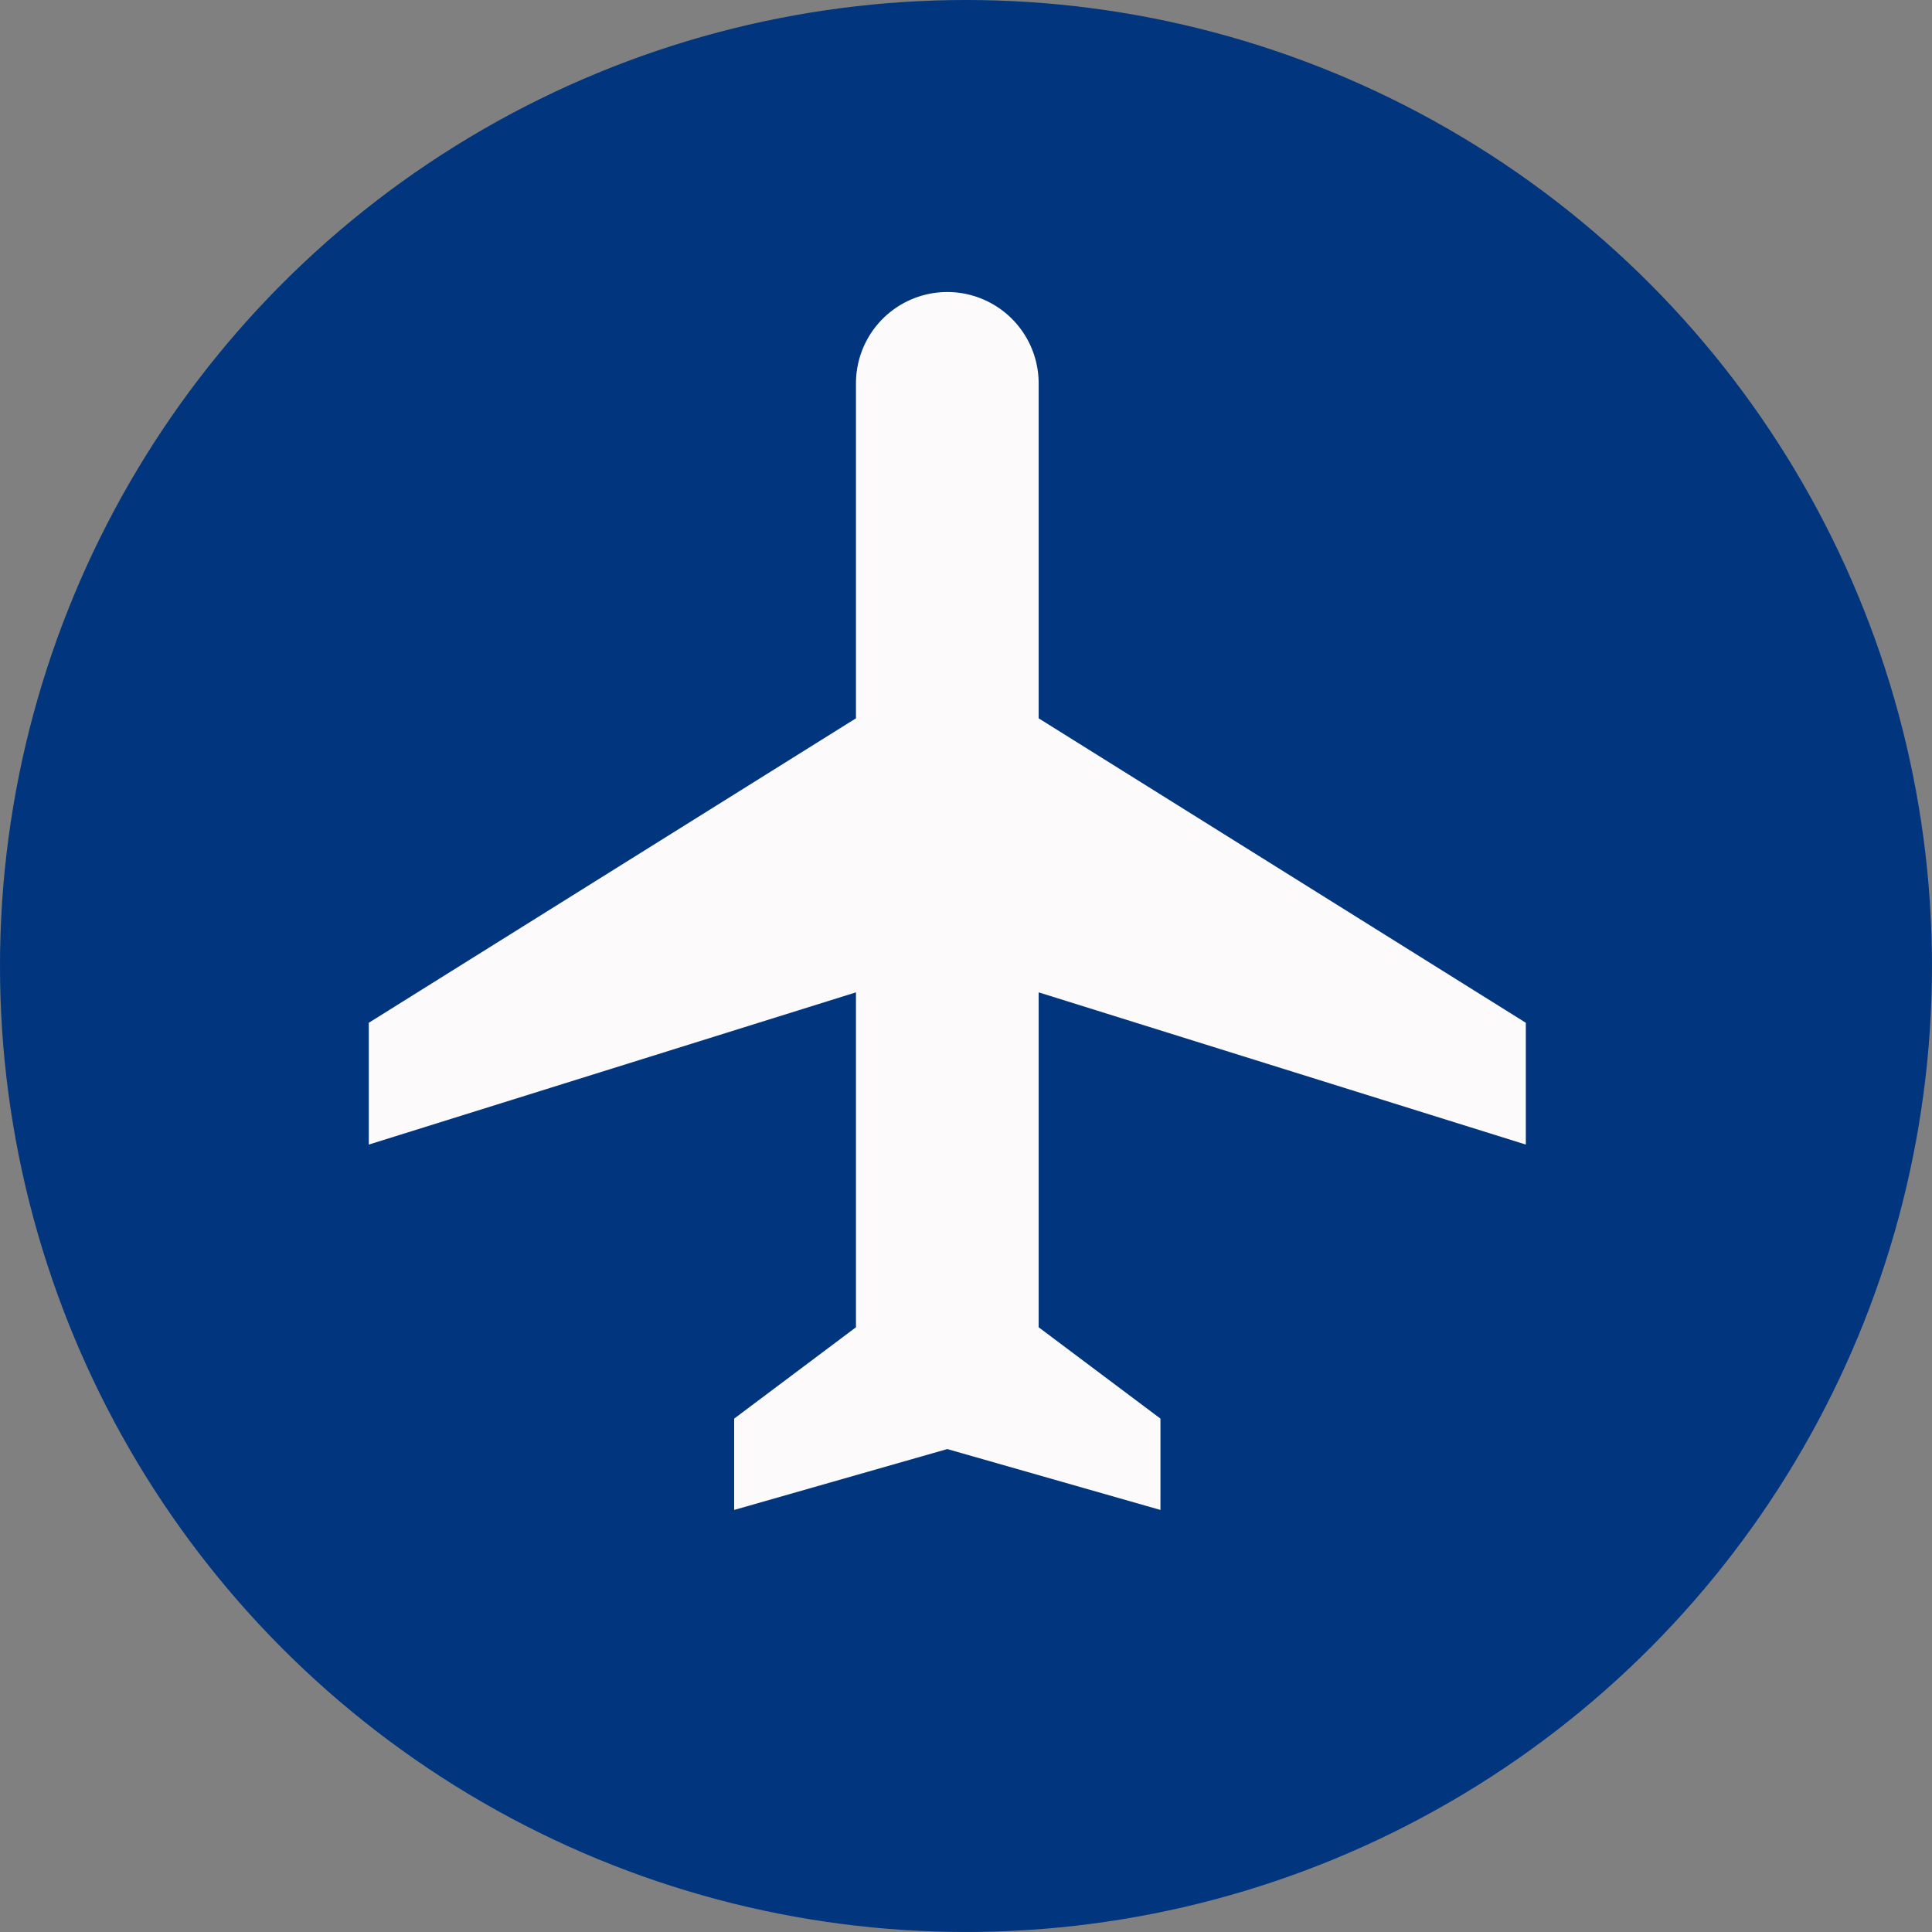
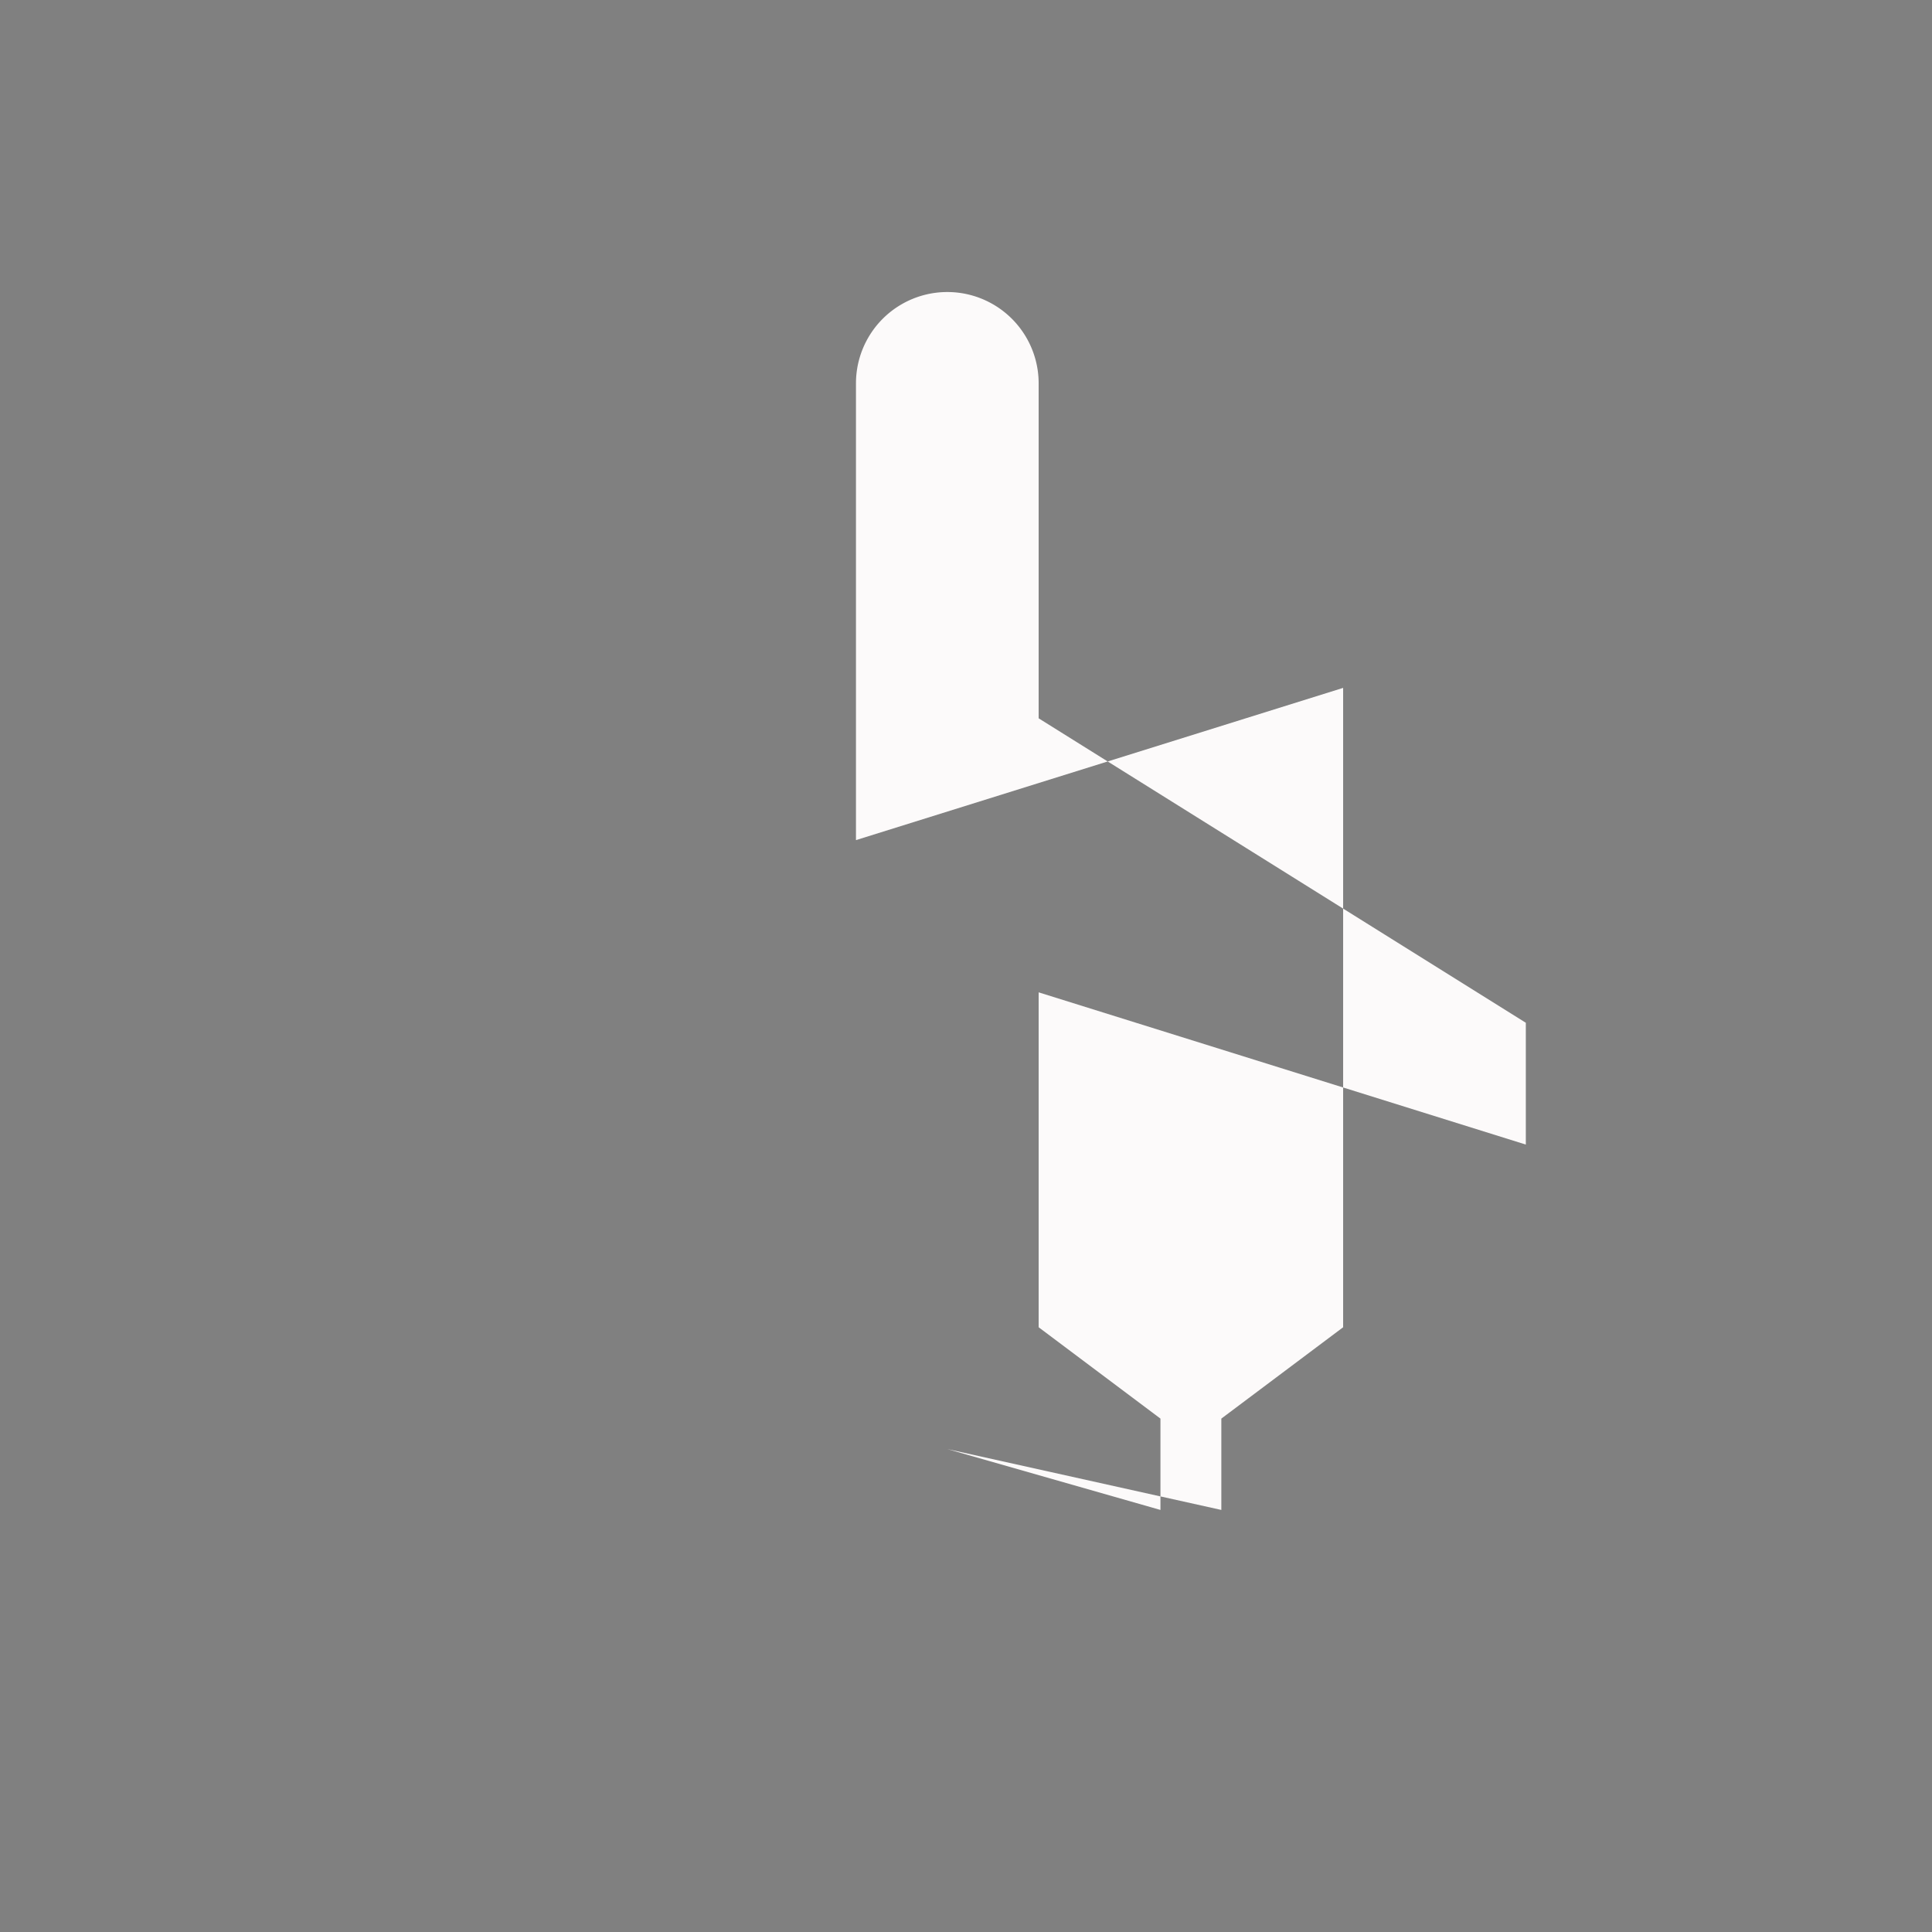
<svg xmlns="http://www.w3.org/2000/svg" id="Group_23110" data-name="Group 23110" width="74.473" height="74.473" viewBox="0 0 74.473 74.473">
  <rect x="0" y="0" width="74.473" height="74.473" fill="#808080" stroke="none" />
-   <circle id="Ellipse_376" data-name="Ellipse 376" cx="37.236" cy="37.236" r="37.236" fill="#01357e" />
  <g id="Icon_material-flight" data-name="Icon material-flight" transform="translate(14.216 11.257)">
-     <path id="Path_14139" data-name="Path 14139" d="M15.27,13.5" transform="translate(3.931 2.932)" fill="#fcfafa" />
-     <path id="Path_14140" data-name="Path 14140" d="M47.6,35.863V31.168L28.821,19.432V6.521a3.521,3.521,0,0,0-7.042,0V19.432L3,31.168v4.695l18.779-5.868V42.905l-4.695,3.521v3.521L25.3,47.6l8.216,2.347V46.426l-4.695-3.521V29.995Z" transform="translate(-3 -3)" fill="#fcfafa" />
+     <path id="Path_14140" data-name="Path 14140" d="M47.6,35.863V31.168L28.821,19.432V6.521a3.521,3.521,0,0,0-7.042,0V19.432v4.695l18.779-5.868V42.905l-4.695,3.521v3.521L25.3,47.6l8.216,2.347V46.426l-4.695-3.521V29.995Z" transform="translate(-3 -3)" fill="#fcfafa" />
  </g>
</svg>